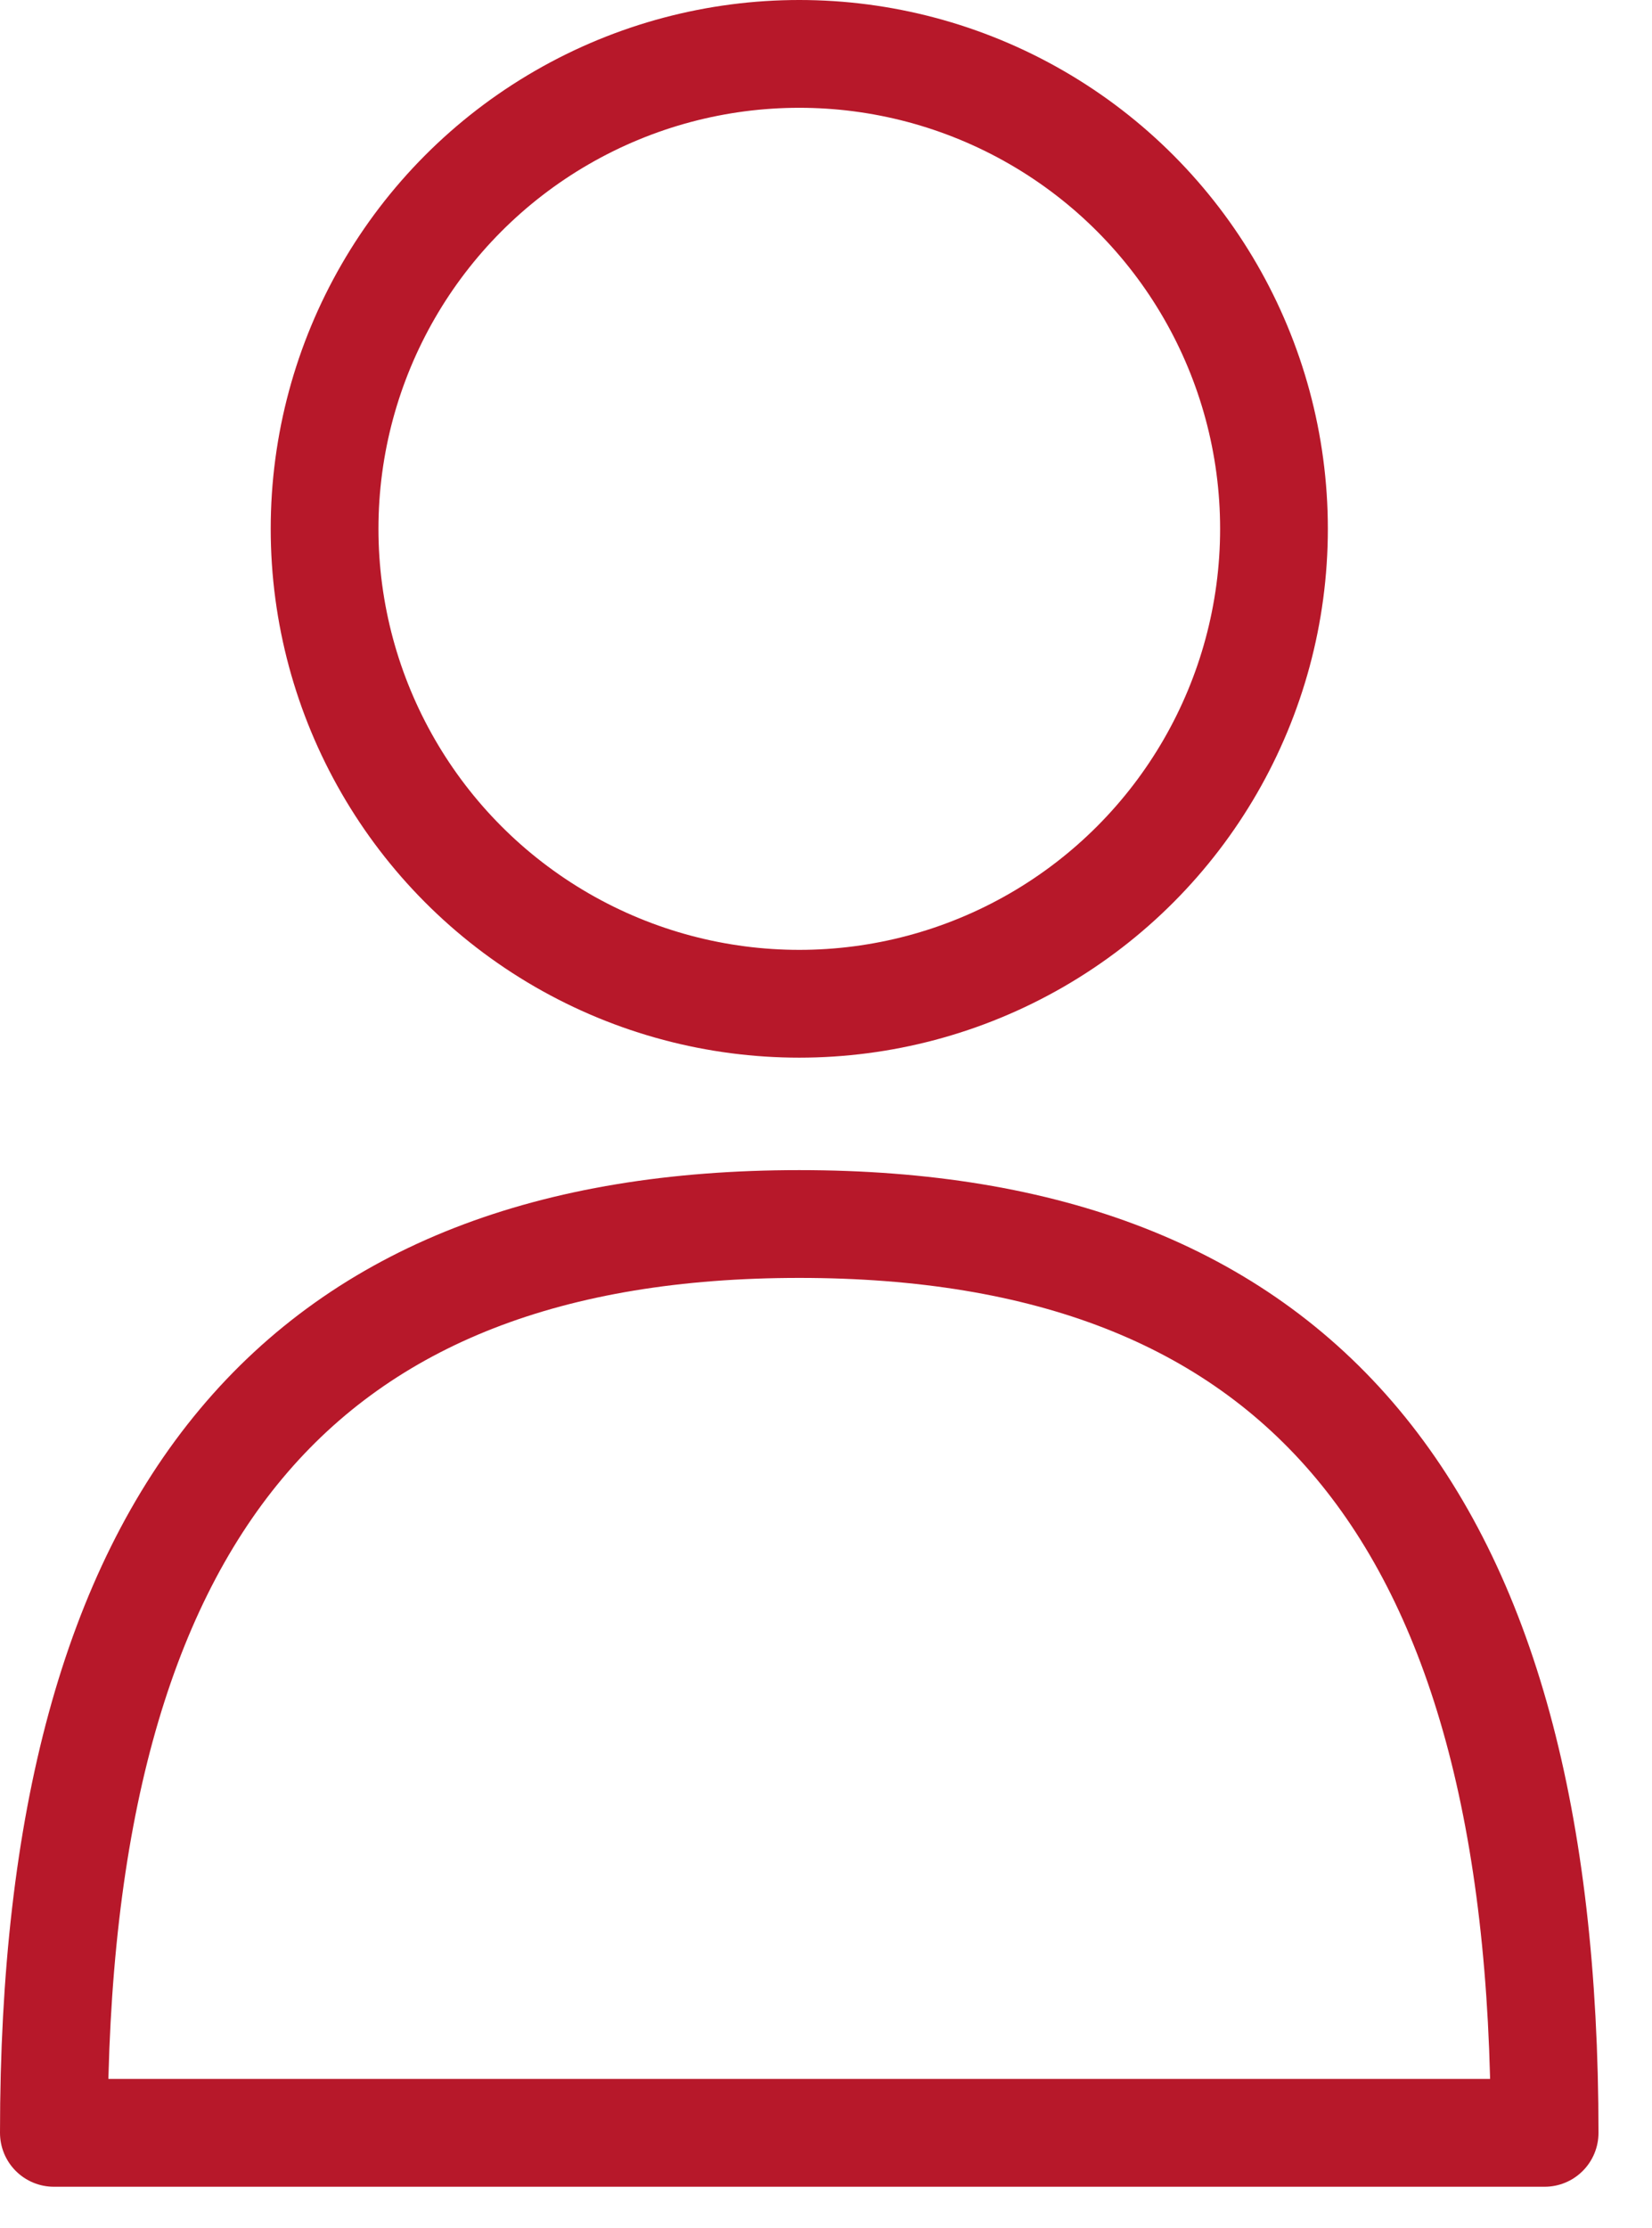
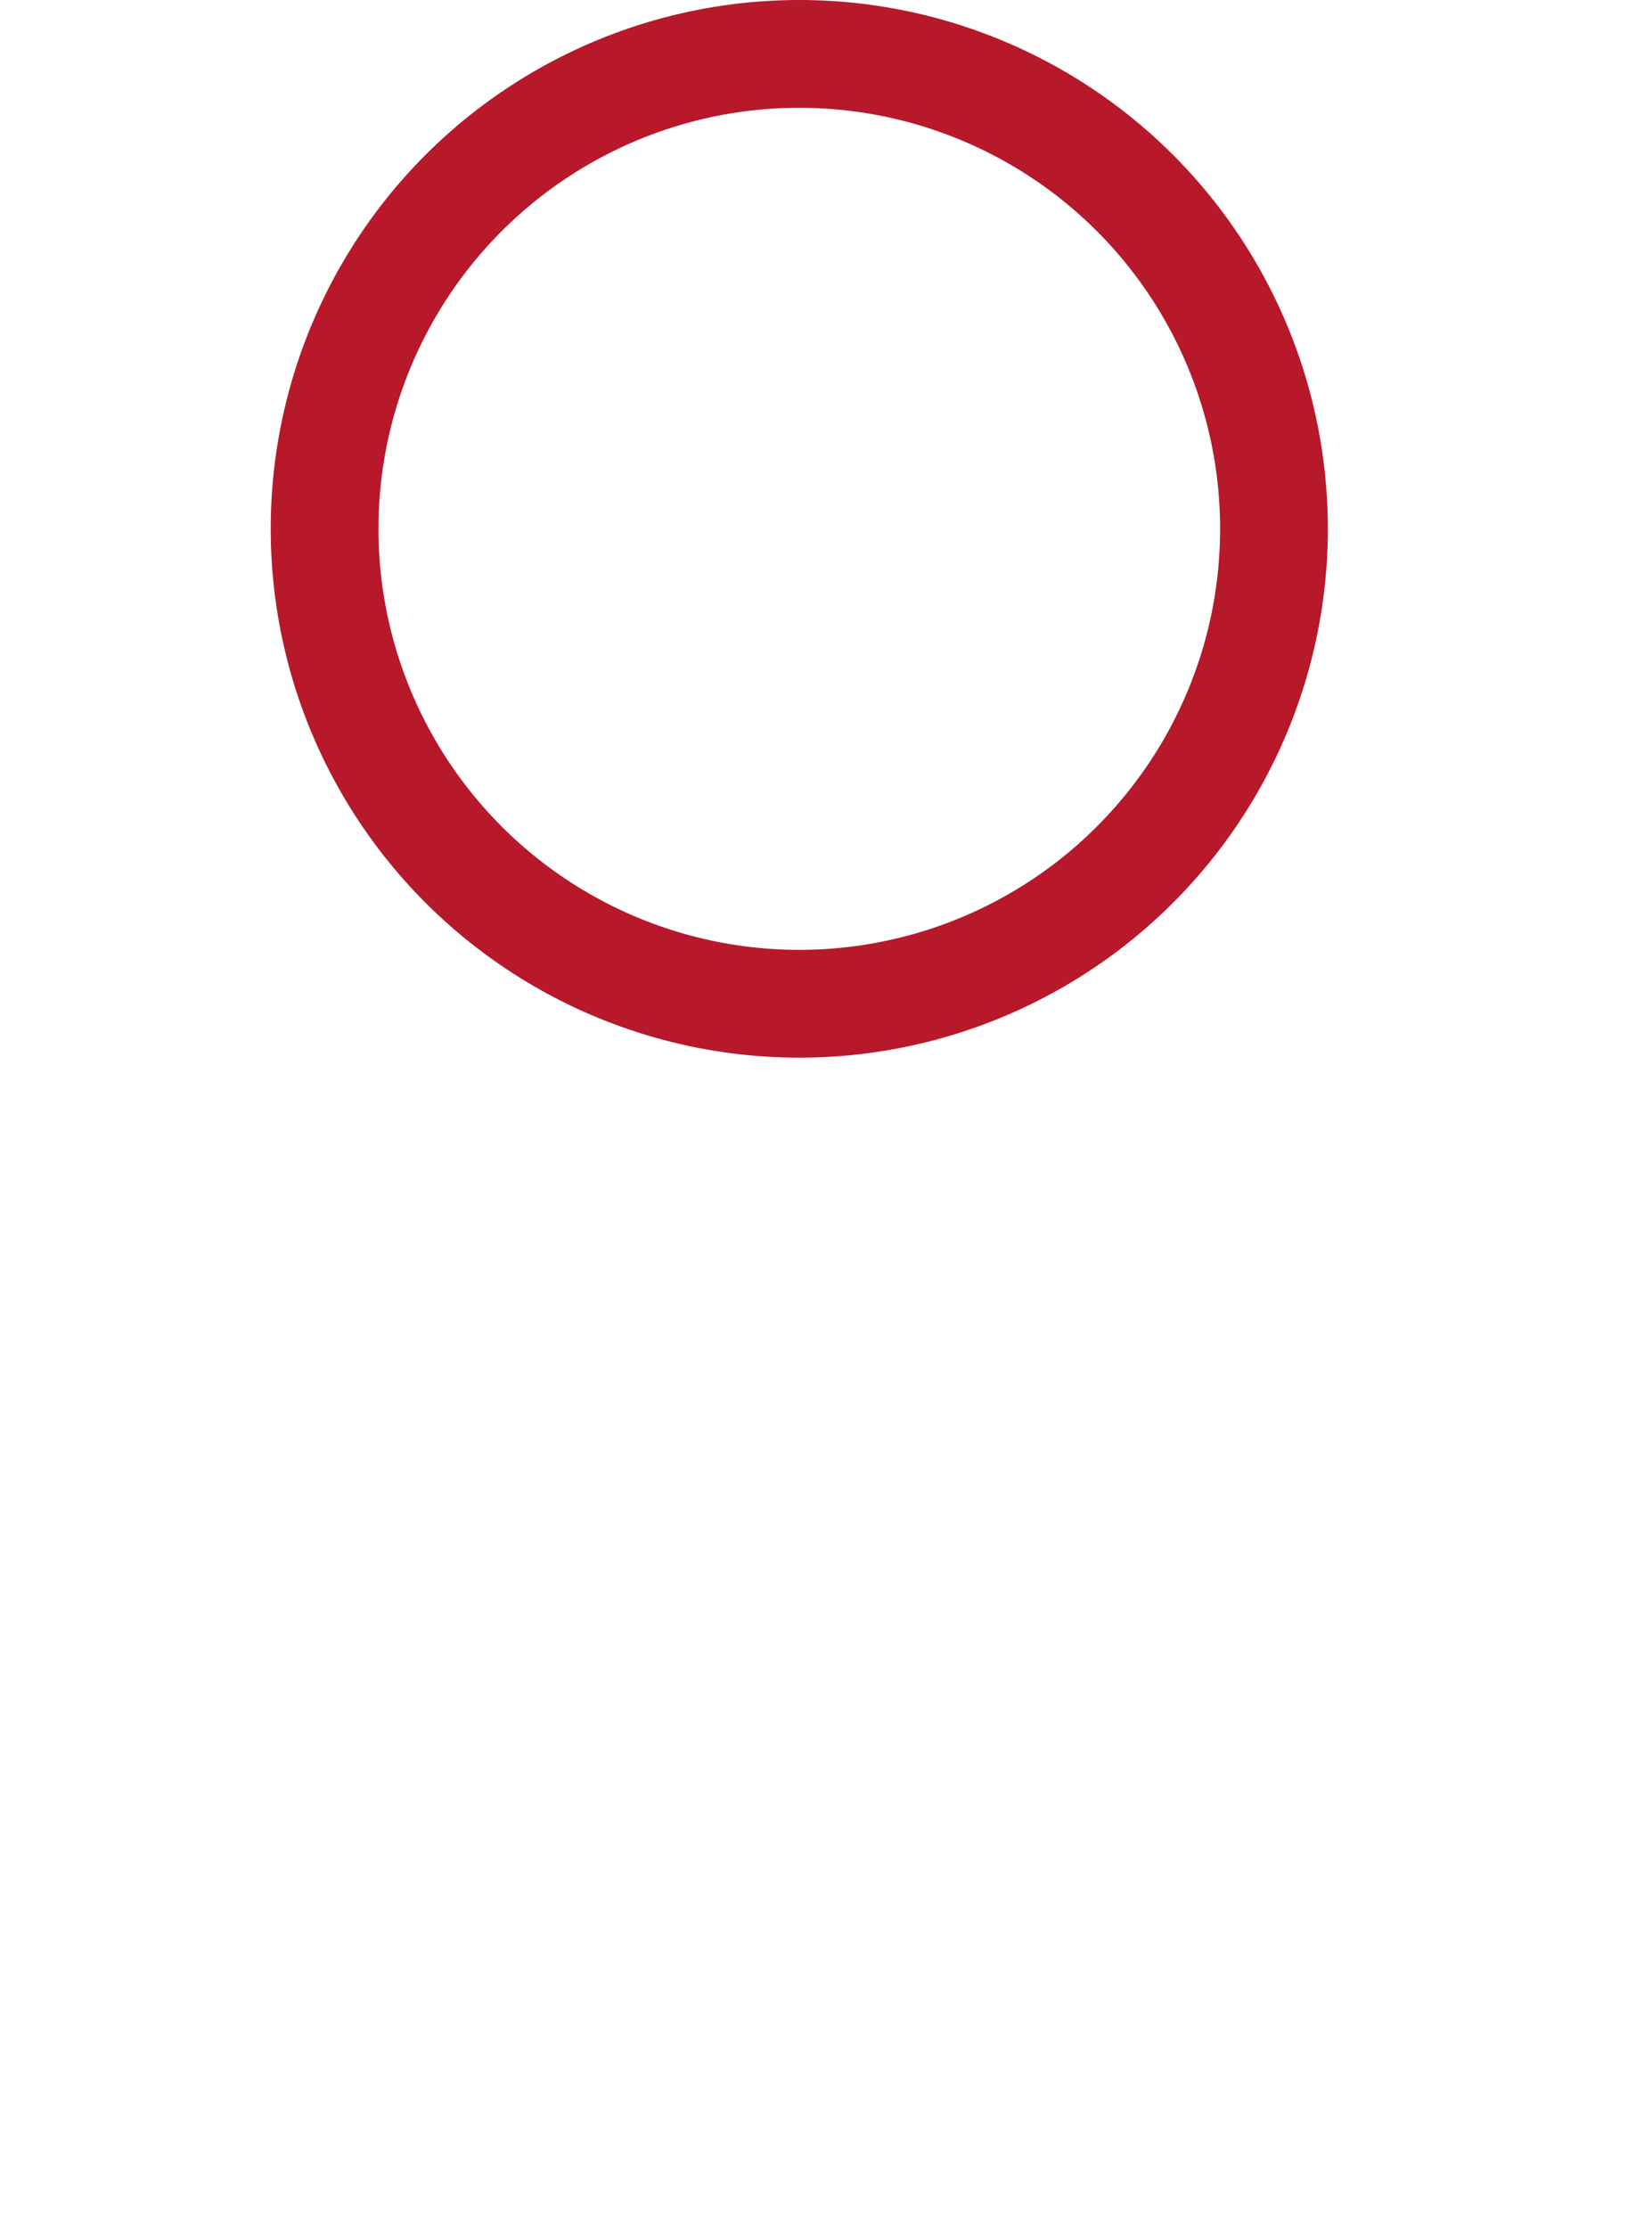
<svg xmlns="http://www.w3.org/2000/svg" width="23" height="31" viewBox="0 0 23 31" fill="none">
  <circle cx="11.128" cy="7.359" r="6.609" stroke="#B7182A" stroke-width="1.5" stroke-linecap="round" stroke-linejoin="round" />
-   <path d="M21.505 29.68C21.505 20.977 18.016 17.033 11.128 17.033C4.239 17.033 0.75 20.977 0.75 29.68L21.505 29.68Z" stroke="#B7182A" stroke-width="1.5" stroke-linecap="round" stroke-linejoin="round" />
</svg>